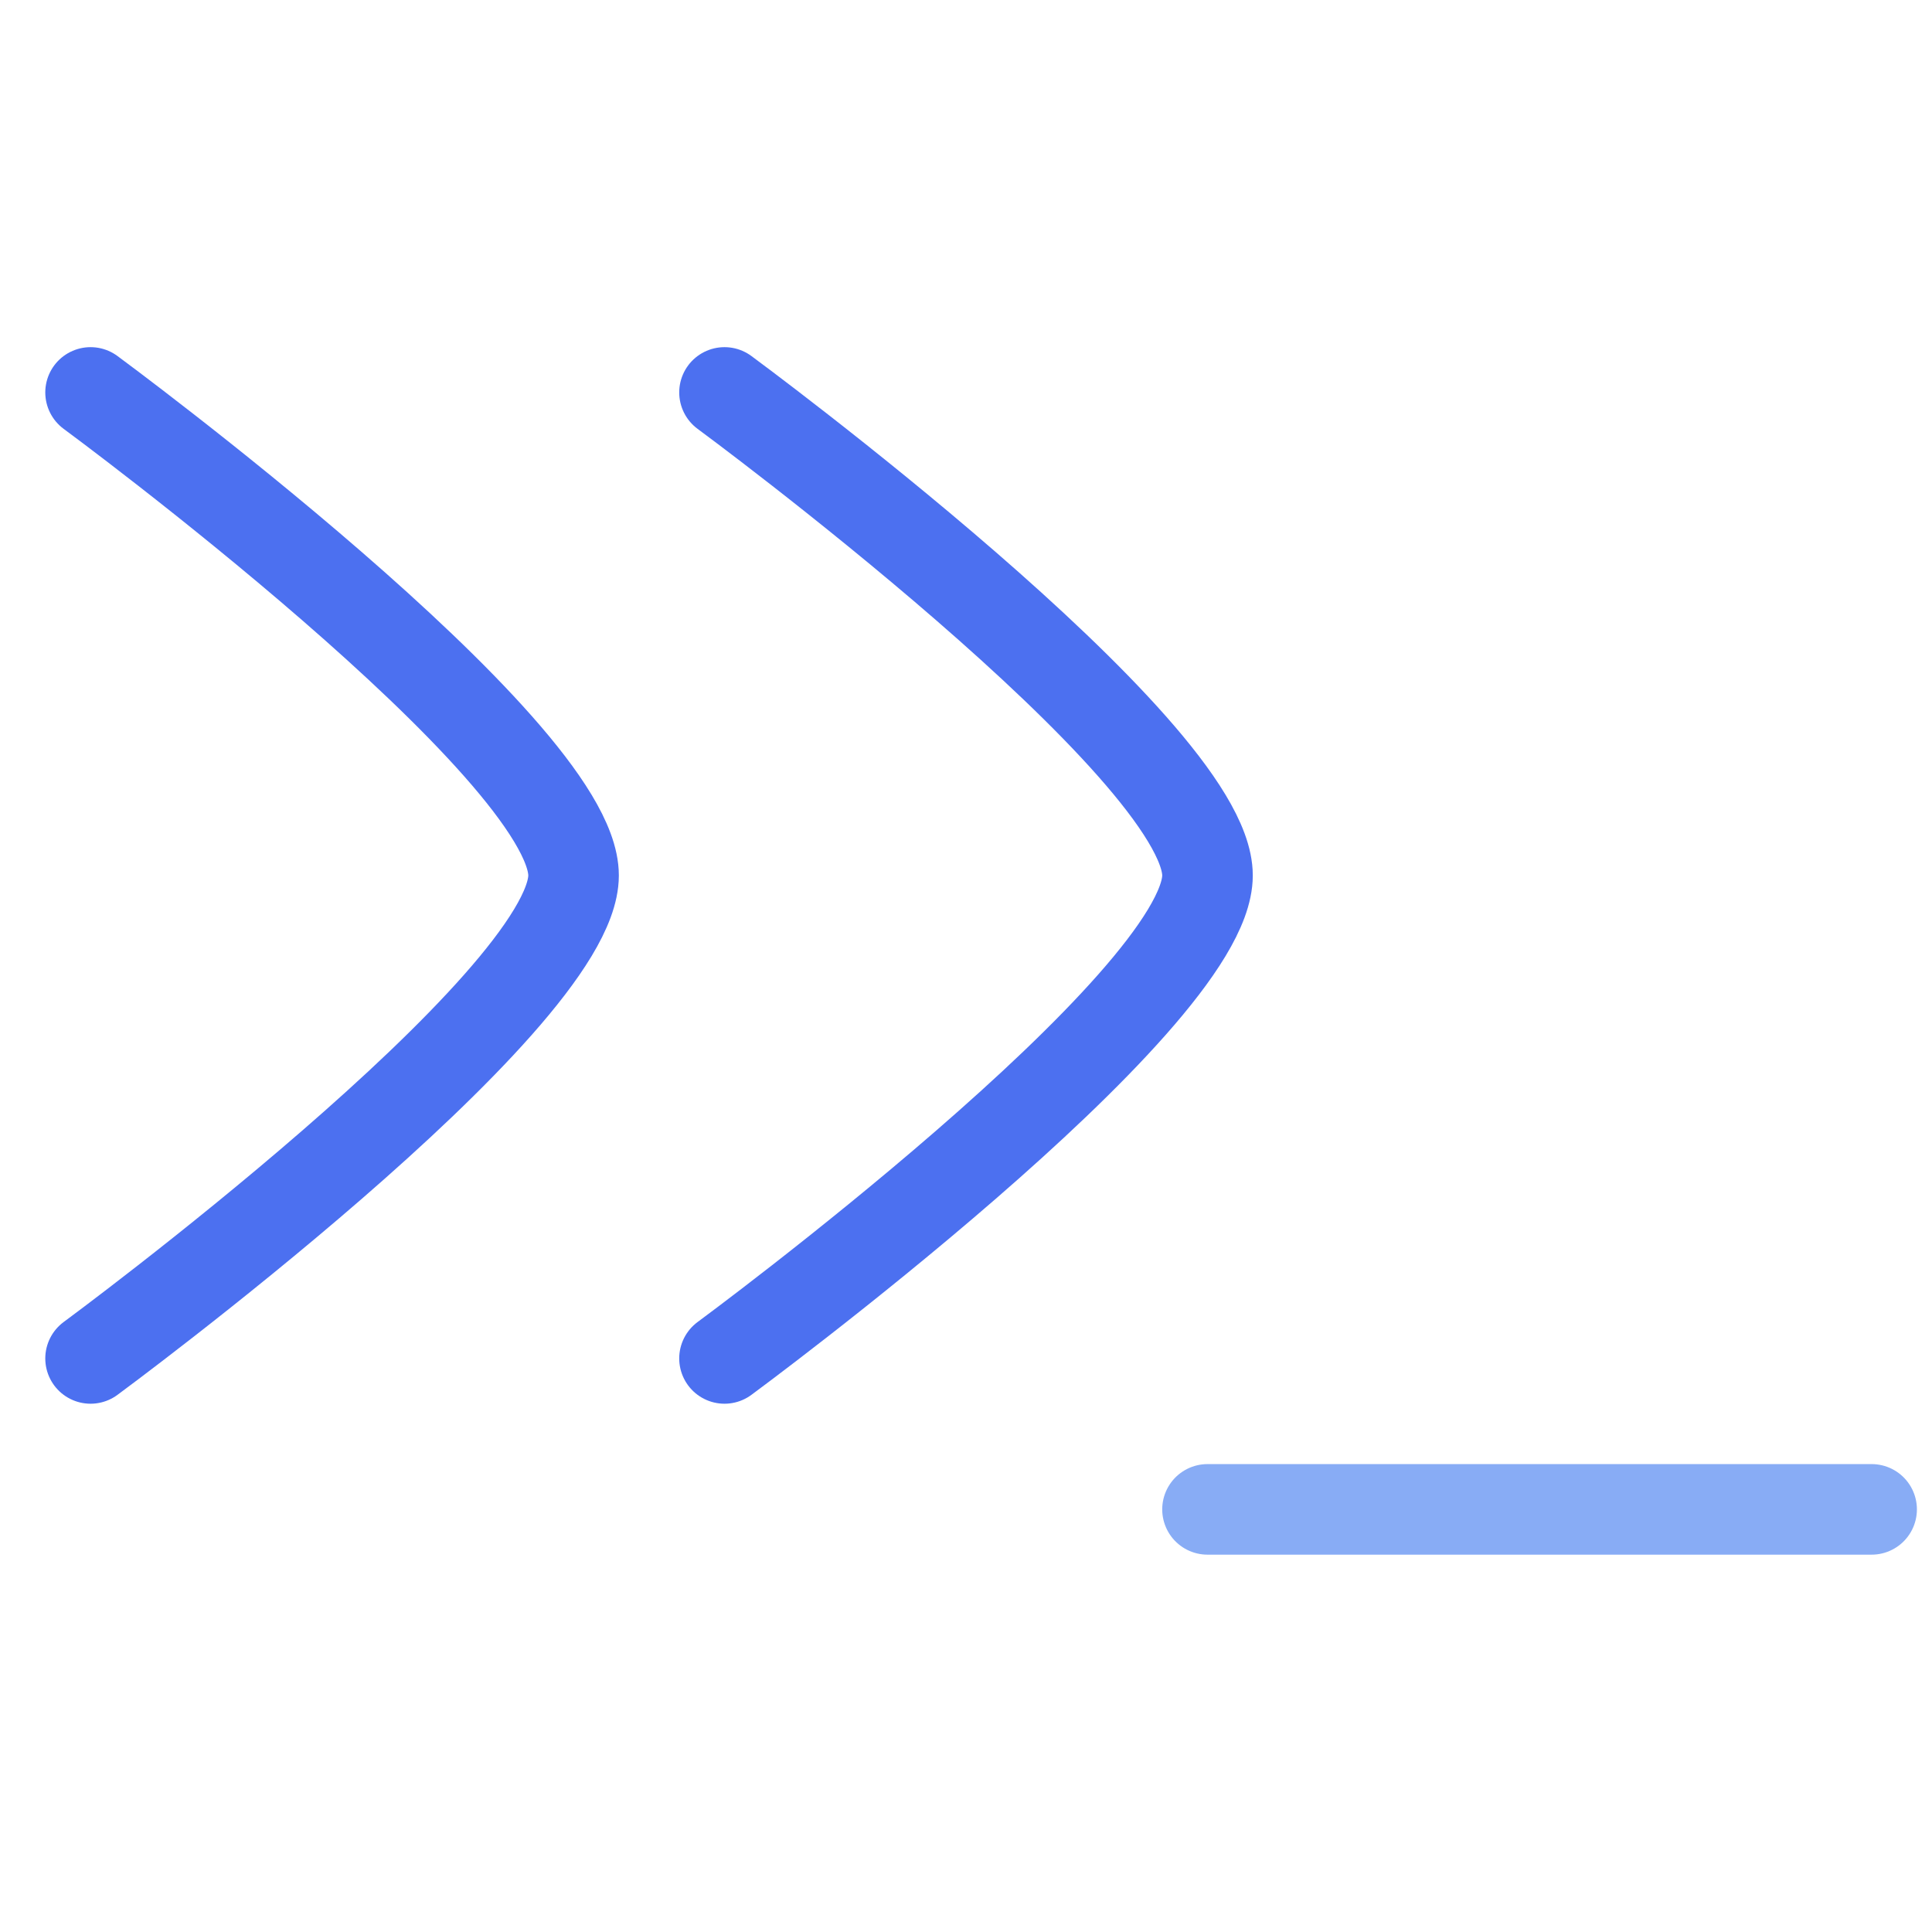
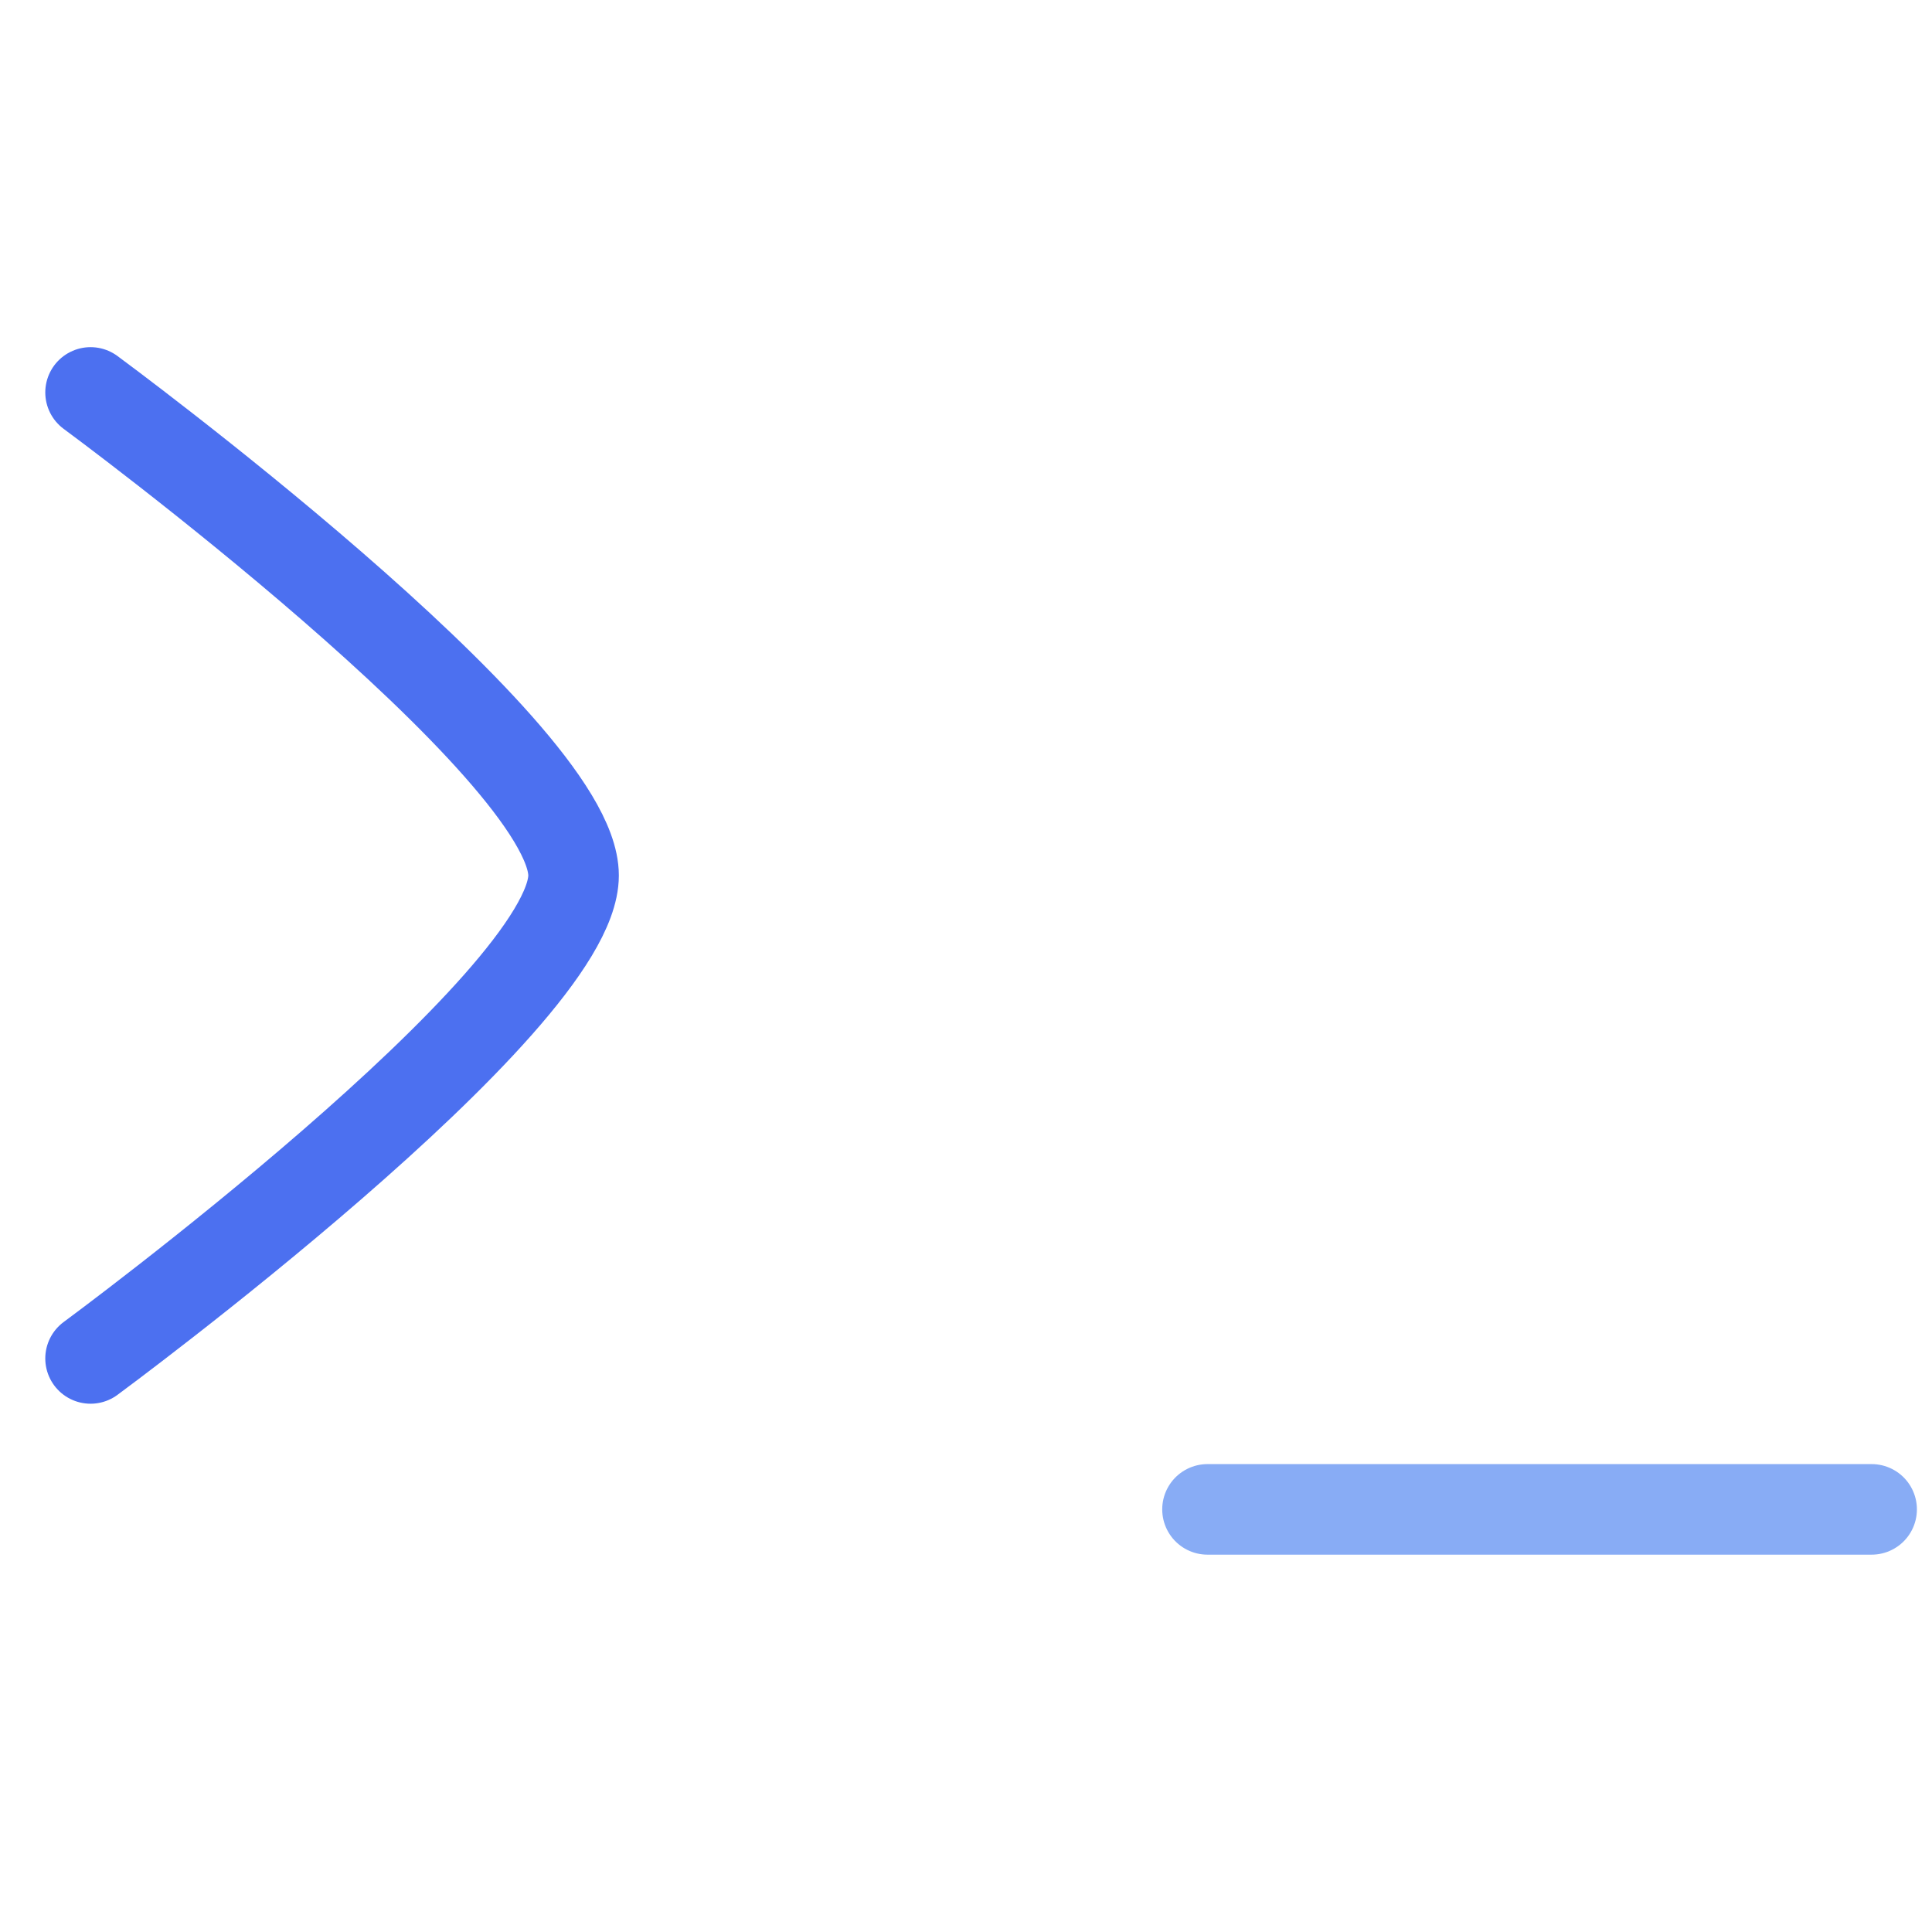
<svg xmlns="http://www.w3.org/2000/svg" width="32" height="32" viewBox="0 0 32 32" fill="none">
  <path d="M20 25H31" stroke="#88ACF5" stroke-width="1.5" stroke-linecap="round" stroke-linejoin="round" />
-   <path d="M12 6.5C12 6.5 20 12.392 20 14.5C20 16.608 12 22.5 12 22.5" stroke="#4C70F0" stroke-width="1.5" stroke-linecap="round" stroke-linejoin="round" />
  <path d="M1.5 6.5C1.5 6.5 9.5 12.392 9.5 14.5C9.5 16.608 1.5 22.5 1.5 22.5" stroke="#4C70F0" stroke-width="1.5" stroke-linecap="round" stroke-linejoin="round" />
</svg>